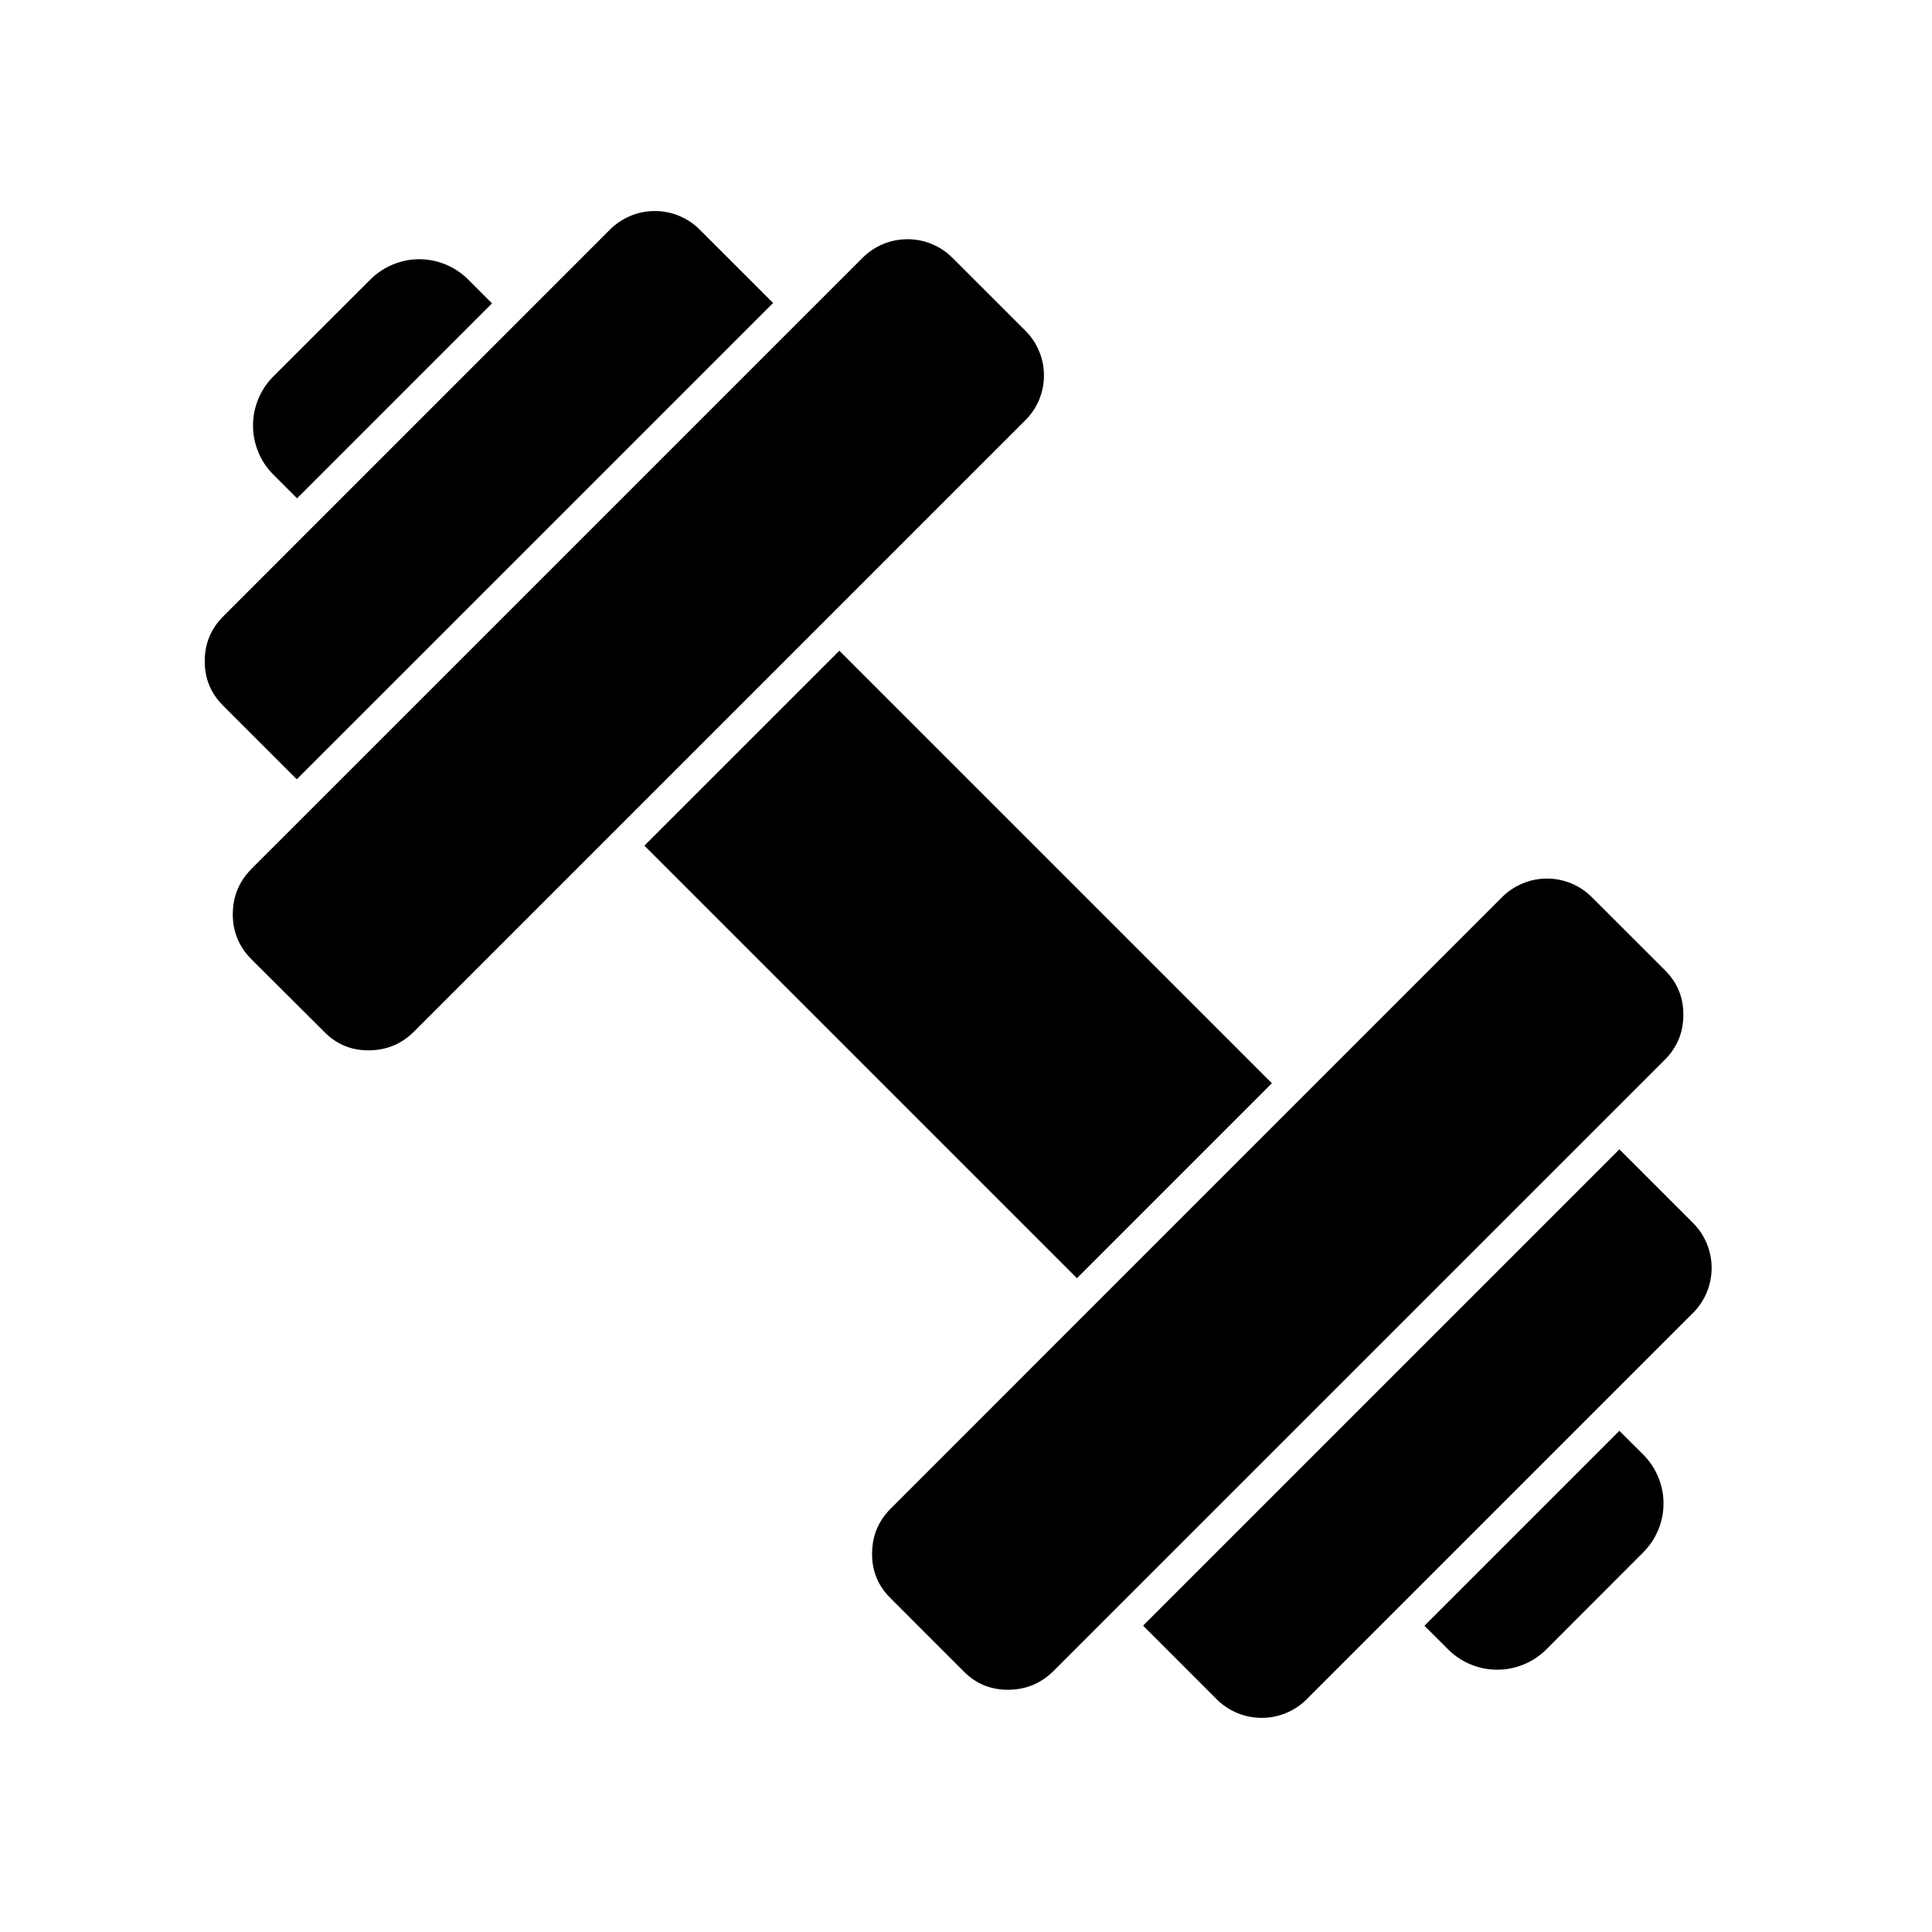
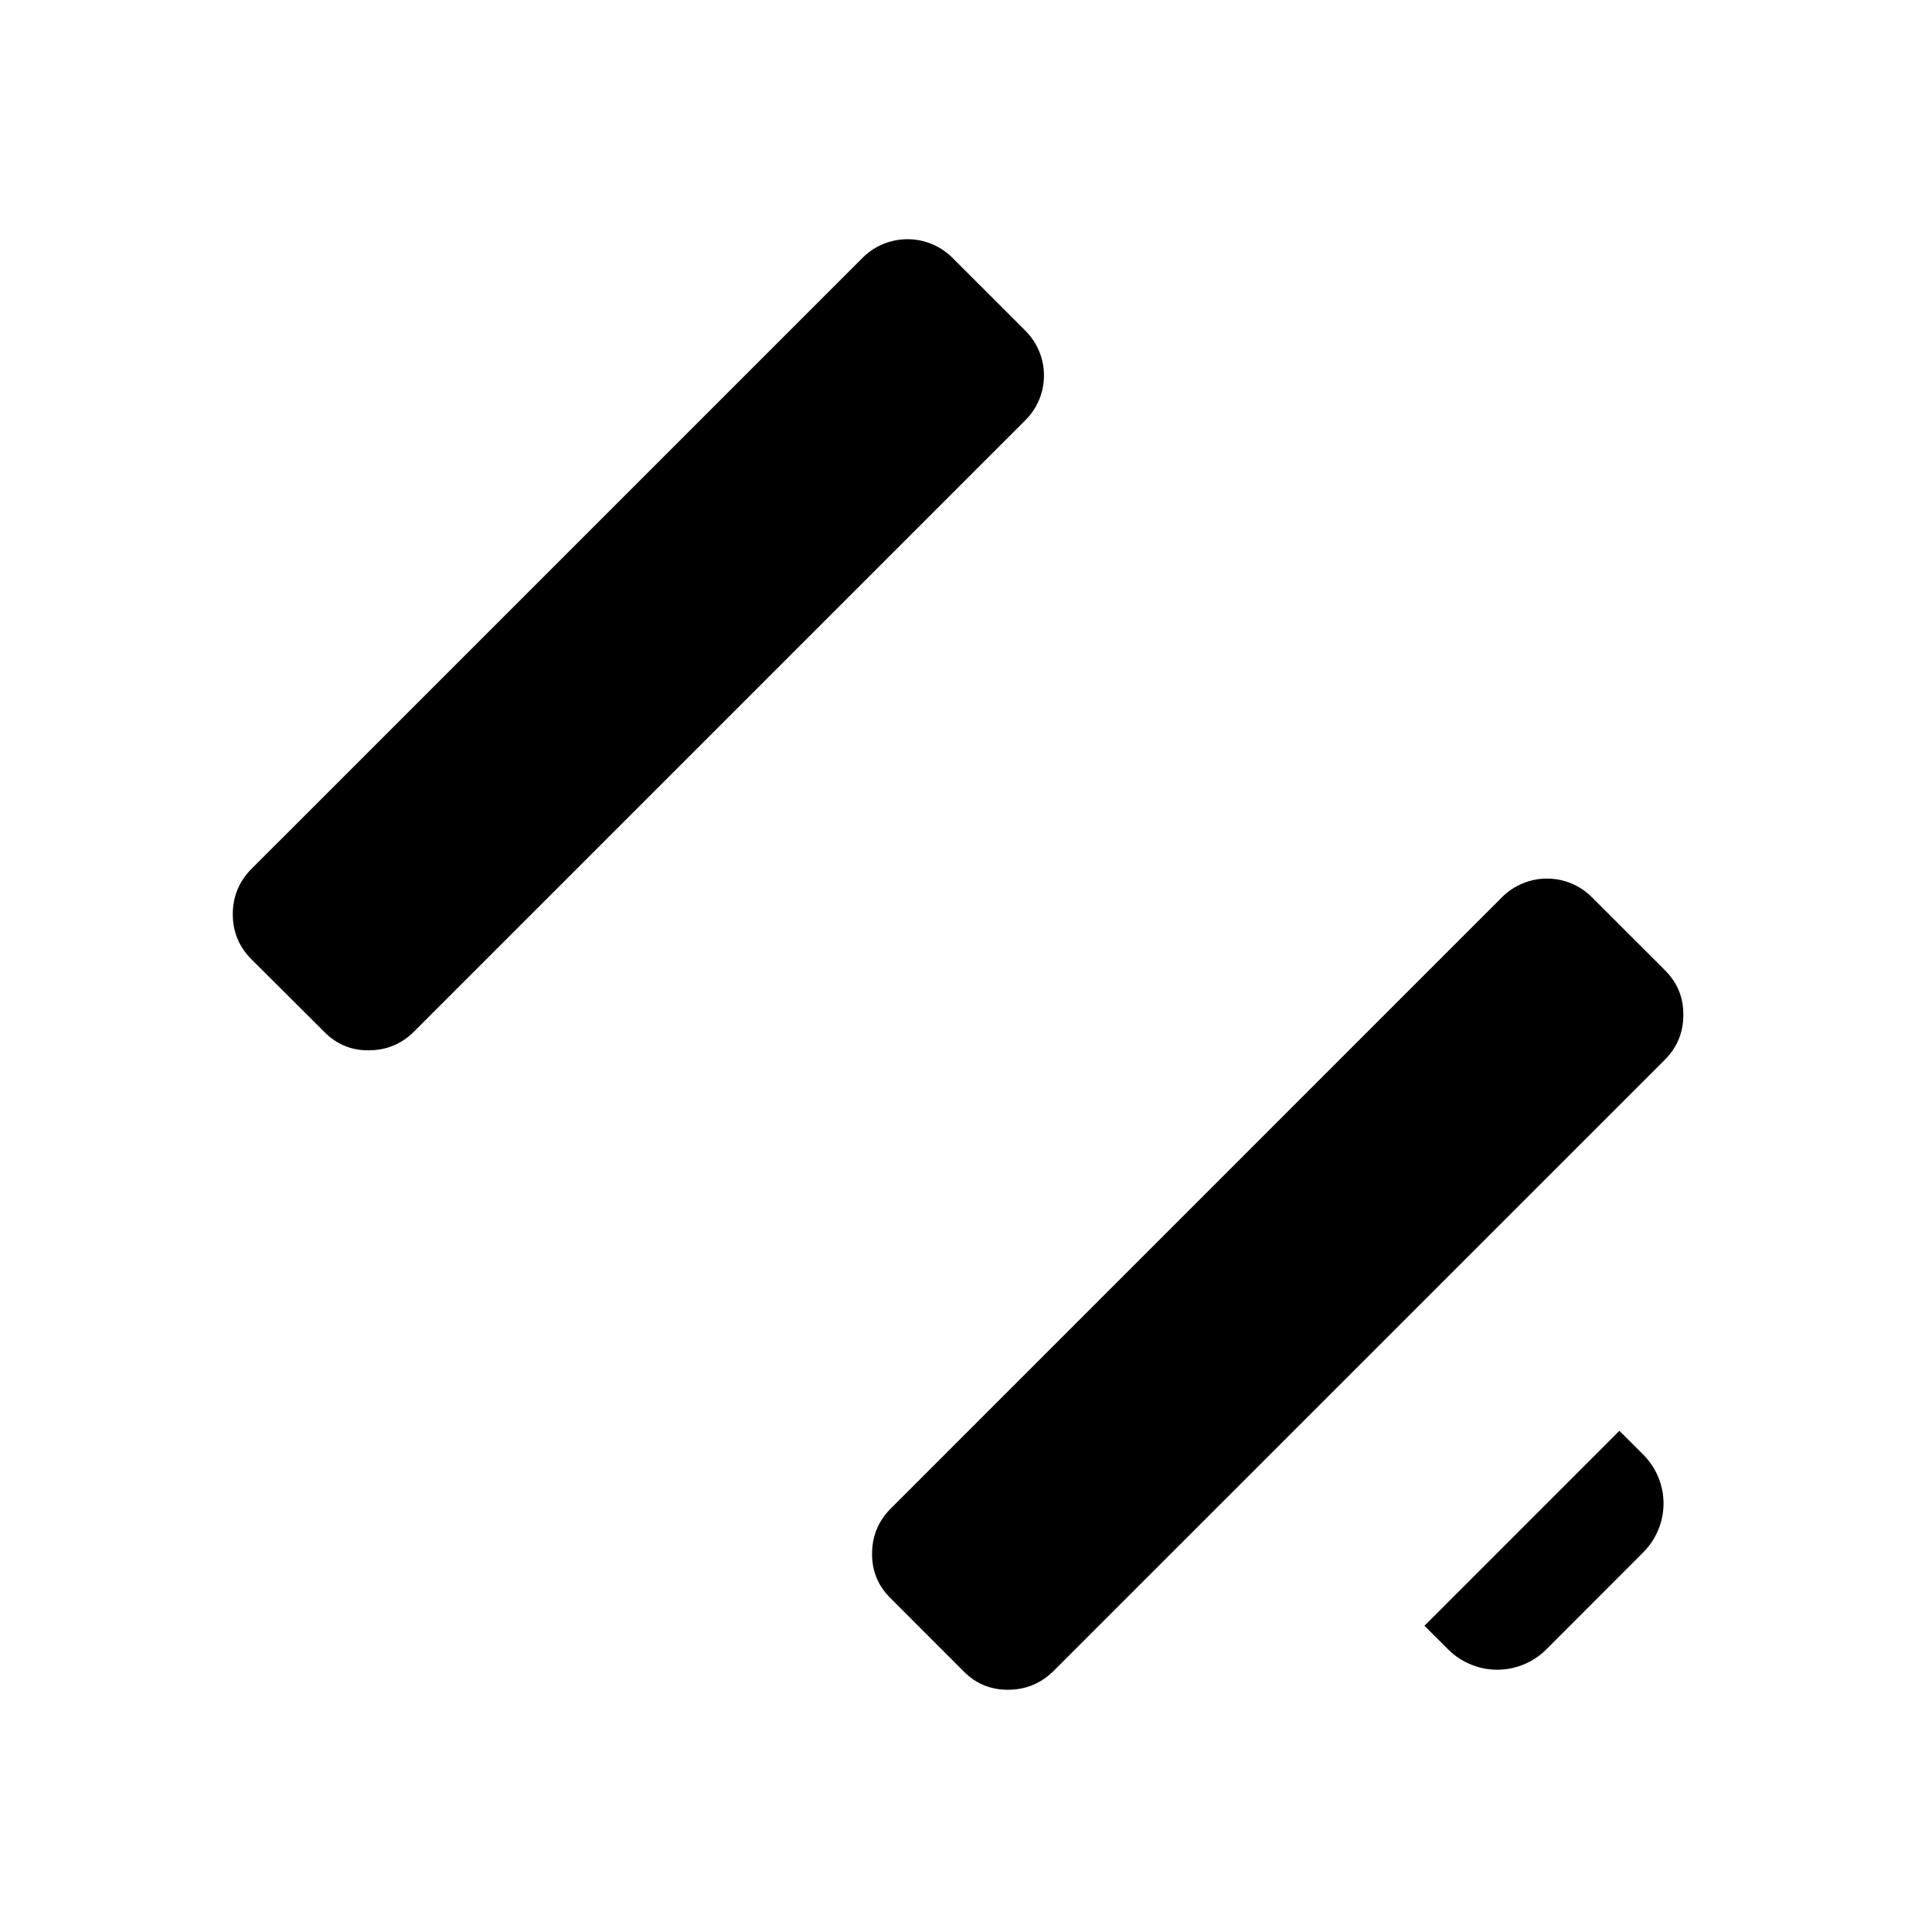
<svg xmlns="http://www.w3.org/2000/svg" width="150" zoomAndPan="magnify" viewBox="0 0 112.5 112.5" height="150" preserveAspectRatio="xMidYMid meet" version="1.0">
  <defs>
    <clipPath id="79e98cfefa">
      <path d="M 11.922 12 L 46 12 L 46 46 L 11.922 46 Z M 11.922 12 " clip-rule="nonzero" />
    </clipPath>
    <clipPath id="075687c318">
      <path d="M 66 66 L 100 66 L 100 100.031 L 66 100.031 Z M 66 66 " clip-rule="nonzero" />
    </clipPath>
  </defs>
-   <path fill="#000000" d="M 28.648 17.664 L 17.297 29.016 L 15.906 27.625 C 15.719 27.438 15.555 27.234 15.406 27.016 C 15.262 26.793 15.137 26.562 15.039 26.316 C 14.938 26.074 14.859 25.82 14.809 25.562 C 14.758 25.305 14.734 25.043 14.734 24.777 C 14.734 24.516 14.758 24.254 14.809 23.992 C 14.859 23.734 14.938 23.484 15.039 23.238 C 15.137 22.996 15.262 22.762 15.406 22.543 C 15.555 22.32 15.719 22.117 15.906 21.93 L 21.57 16.273 C 21.758 16.086 21.961 15.918 22.18 15.773 C 22.398 15.625 22.633 15.504 22.875 15.402 C 23.121 15.301 23.371 15.223 23.629 15.172 C 23.887 15.121 24.148 15.094 24.414 15.094 C 24.68 15.094 24.938 15.121 25.199 15.172 C 25.457 15.223 25.707 15.301 25.953 15.402 C 26.195 15.504 26.426 15.625 26.648 15.773 C 26.867 15.918 27.07 16.086 27.258 16.273 Z M 28.648 17.664 " fill-opacity="1" fill-rule="nonzero" />
-   <path fill="#000000" d="M 37.523 49.242 L 48.875 37.891 L 74.062 63.078 L 62.711 74.43 Z M 37.523 49.242 " fill-opacity="1" fill-rule="nonzero" />
  <g clip-path="url(#79e98cfefa)">
-     <path fill="#000000" d="M 45.016 17.645 L 17.285 45.375 C 17.277 45.375 17.266 45.367 17.258 45.355 L 13 41.098 C 12.273 40.379 11.918 39.512 11.922 38.492 C 11.922 37.465 12.289 36.59 13.02 35.871 L 35.512 13.375 C 35.859 13.027 36.258 12.762 36.707 12.574 C 37.16 12.383 37.629 12.289 38.117 12.289 C 38.605 12.285 39.078 12.379 39.531 12.562 C 39.984 12.75 40.383 13.012 40.73 13.359 L 45 17.625 Z M 45.016 17.645 " fill-opacity="1" fill-rule="nonzero" />
-   </g>
+     </g>
  <path fill="#000000" d="M 95.688 90.391 L 90.031 96.055 C 89.652 96.43 89.215 96.719 88.723 96.922 C 88.227 97.125 87.715 97.227 87.184 97.227 C 86.648 97.227 86.137 97.125 85.645 96.922 C 85.148 96.719 84.715 96.43 84.336 96.055 L 82.945 94.668 L 94.297 83.316 L 95.688 84.703 C 95.875 84.891 96.039 85.094 96.188 85.312 C 96.336 85.531 96.457 85.766 96.559 86.008 C 96.66 86.254 96.738 86.504 96.789 86.762 C 96.84 87.02 96.867 87.281 96.867 87.547 C 96.867 87.812 96.84 88.074 96.789 88.332 C 96.738 88.59 96.66 88.844 96.559 89.086 C 96.457 89.328 96.336 89.562 96.188 89.781 C 96.039 90 95.875 90.203 95.688 90.391 Z M 95.688 90.391 " fill-opacity="1" fill-rule="nonzero" />
  <g clip-path="url(#075687c318)">
-     <path fill="#000000" d="M 98.586 76.449 L 76.09 98.945 C 75.742 99.293 75.344 99.559 74.887 99.75 C 74.434 99.938 73.961 100.031 73.469 100.031 C 72.977 100.031 72.504 99.938 72.047 99.75 C 71.594 99.559 71.191 99.293 70.844 98.945 L 66.605 94.703 C 66.59 94.688 66.578 94.676 66.566 94.656 L 94.297 66.926 L 98.586 71.215 C 98.934 71.562 99.199 71.961 99.387 72.414 C 99.574 72.867 99.668 73.34 99.668 73.832 C 99.668 74.324 99.574 74.793 99.387 75.25 C 99.199 75.703 98.934 76.102 98.586 76.449 Z M 98.586 76.449 " fill-opacity="1" fill-rule="nonzero" />
-   </g>
+     </g>
  <path fill="#000000" d="M 59.695 24.48 L 24.121 60.055 C 23.402 60.781 22.531 61.148 21.508 61.16 L 21.465 61.16 C 20.453 61.168 19.594 60.809 18.887 60.09 L 14.633 55.852 C 13.91 55.121 13.551 54.246 13.555 53.219 C 13.562 52.191 13.926 51.312 14.652 50.586 L 50.227 15.012 C 50.574 14.668 50.973 14.398 51.426 14.211 C 51.879 14.023 52.352 13.93 52.844 13.93 C 53.336 13.93 53.809 14.023 54.262 14.211 C 54.715 14.398 55.113 14.668 55.461 15.012 L 59.711 19.262 C 60.059 19.609 60.324 20.008 60.512 20.461 C 60.699 20.914 60.793 21.387 60.789 21.875 C 60.789 22.367 60.691 22.836 60.504 23.289 C 60.312 23.742 60.043 24.137 59.695 24.48 Z M 59.695 24.48 " fill-opacity="1" fill-rule="nonzero" />
  <path fill="#000000" d="M 98.02 59.105 C 98.02 60.125 97.656 60.996 96.934 61.719 L 61.359 97.289 C 60.625 98.023 59.738 98.391 58.699 98.395 C 57.688 98.398 56.824 98.043 56.113 97.324 L 51.852 93.059 C 51.121 92.336 50.766 91.461 50.781 90.434 C 50.793 89.41 51.16 88.539 51.891 87.82 L 87.461 52.246 C 87.805 51.902 88.203 51.633 88.656 51.445 C 89.105 51.258 89.578 51.16 90.066 51.16 C 90.555 51.156 91.027 51.25 91.48 51.434 C 91.934 51.621 92.332 51.887 92.68 52.23 L 96.949 56.496 C 97.672 57.215 98.031 58.082 98.02 59.105 Z M 98.02 59.105 " fill-opacity="1" fill-rule="nonzero" />
</svg>